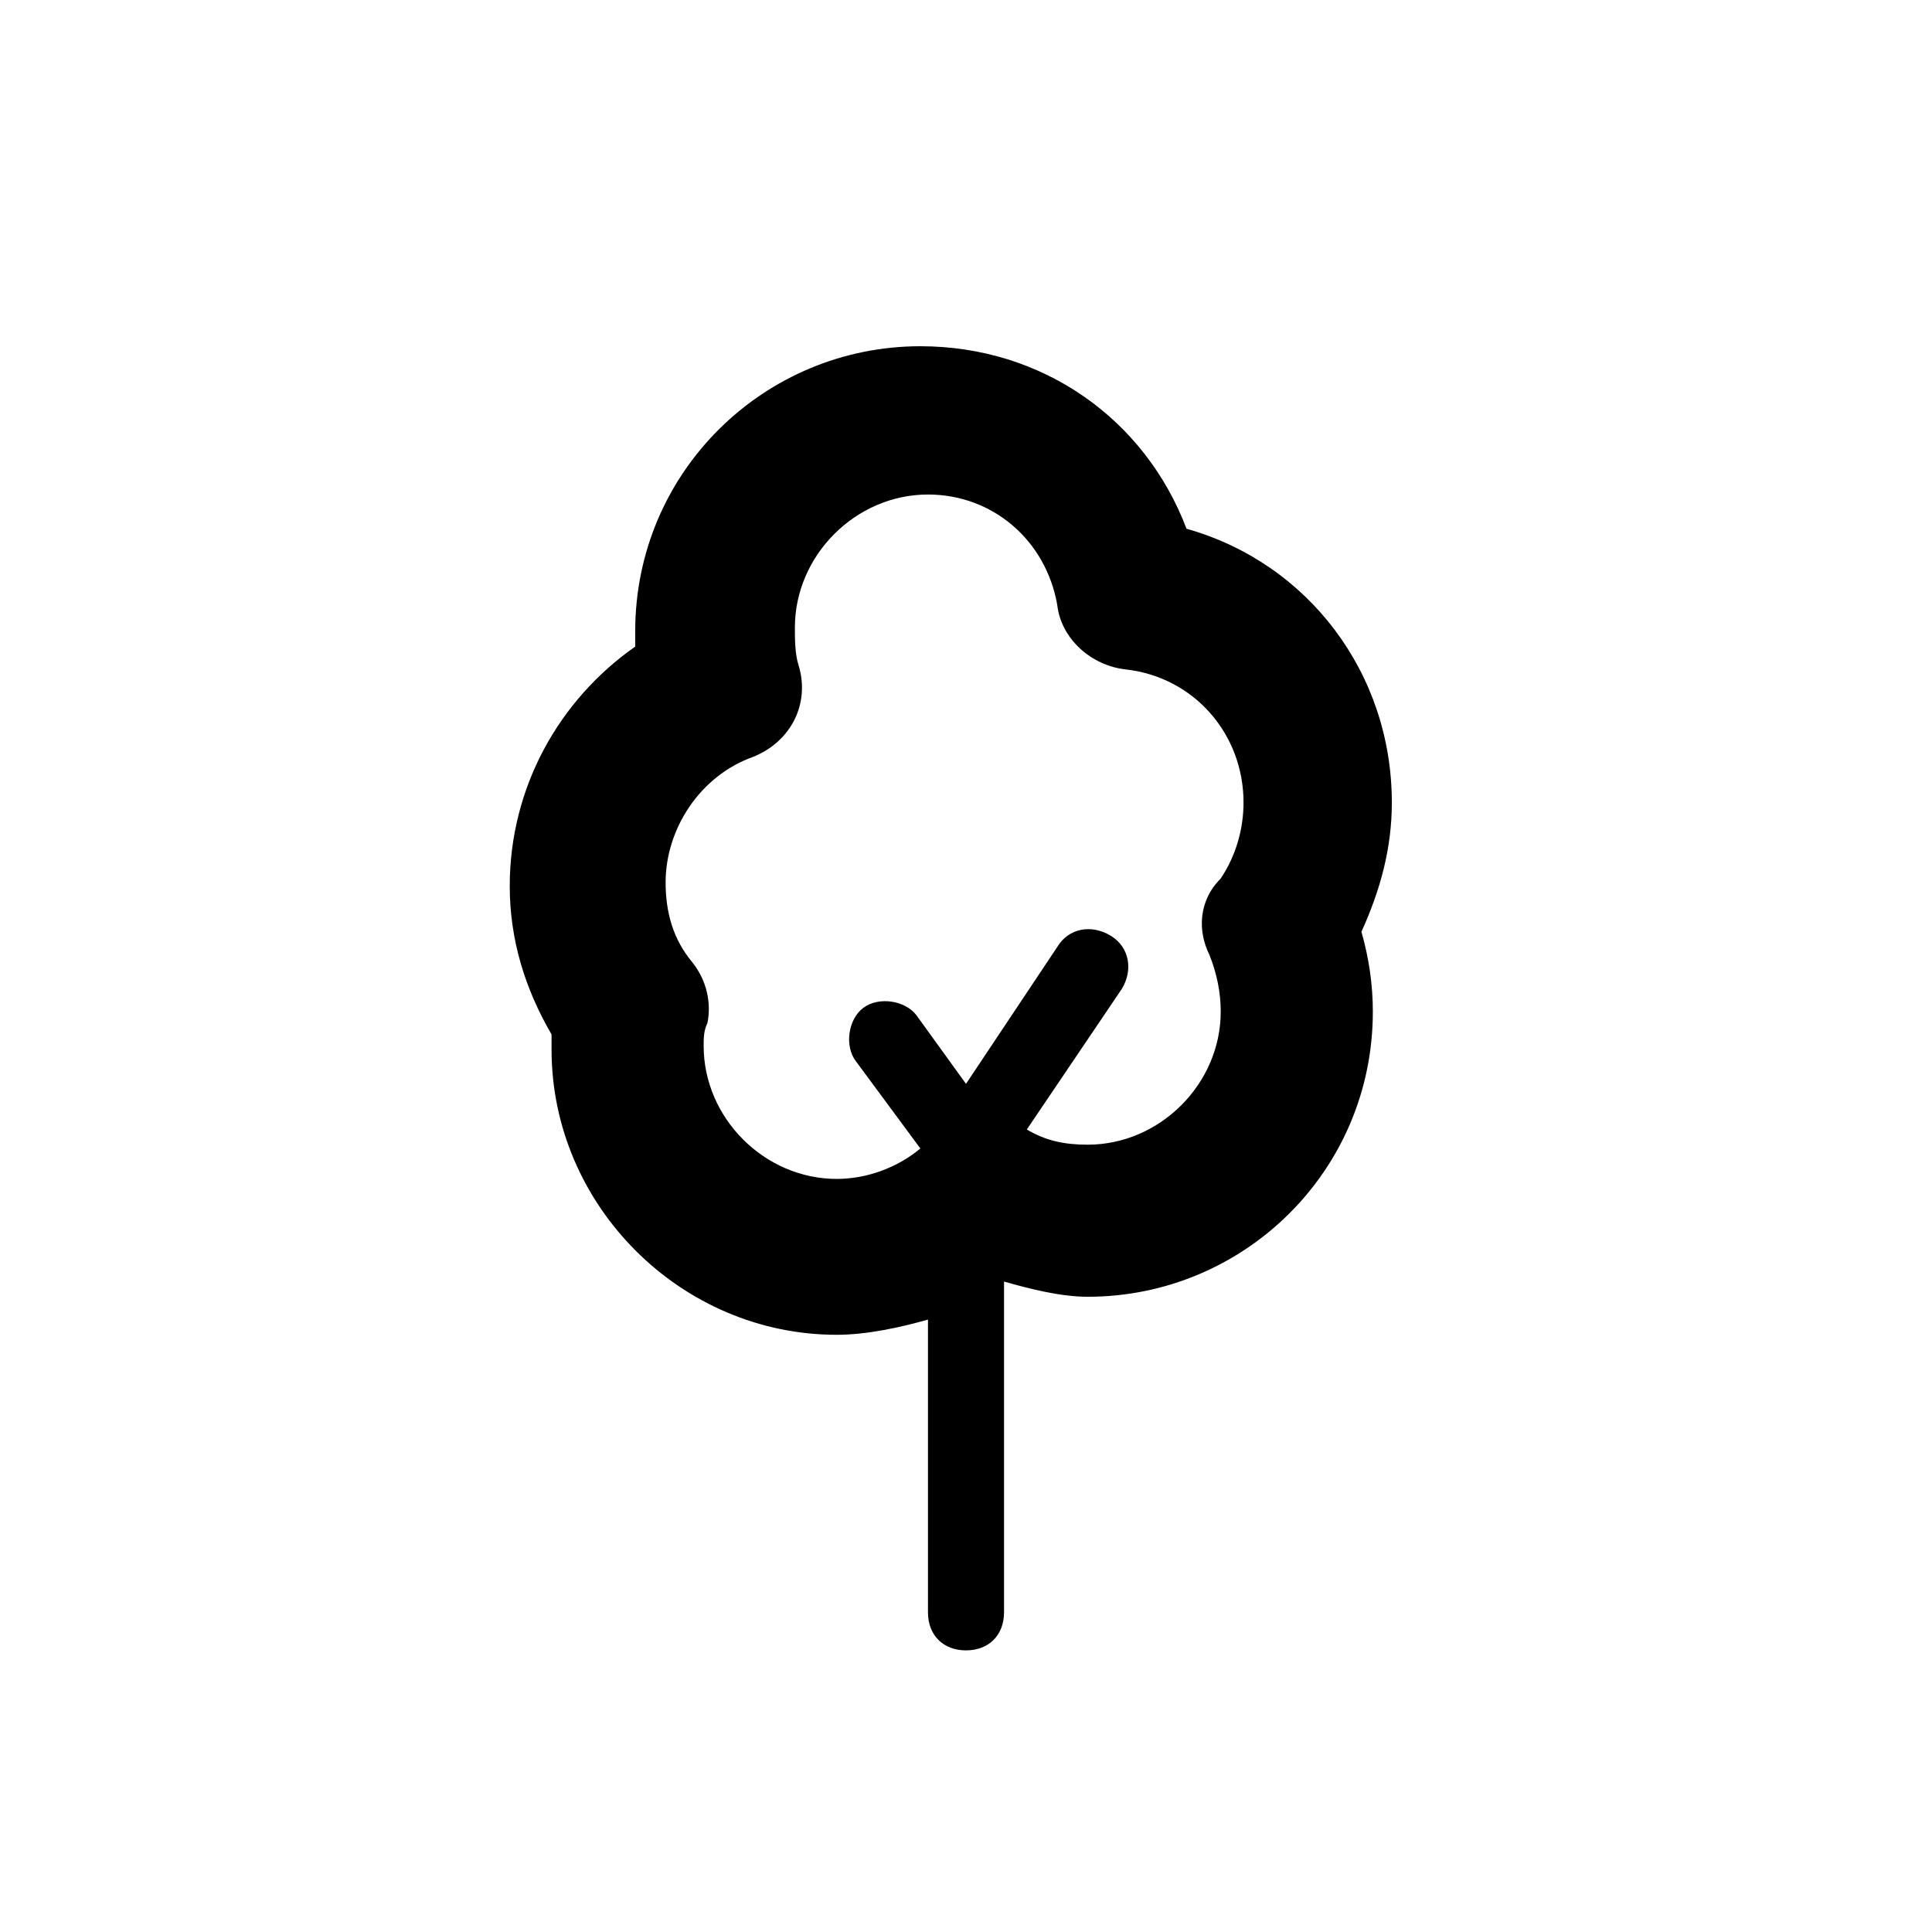
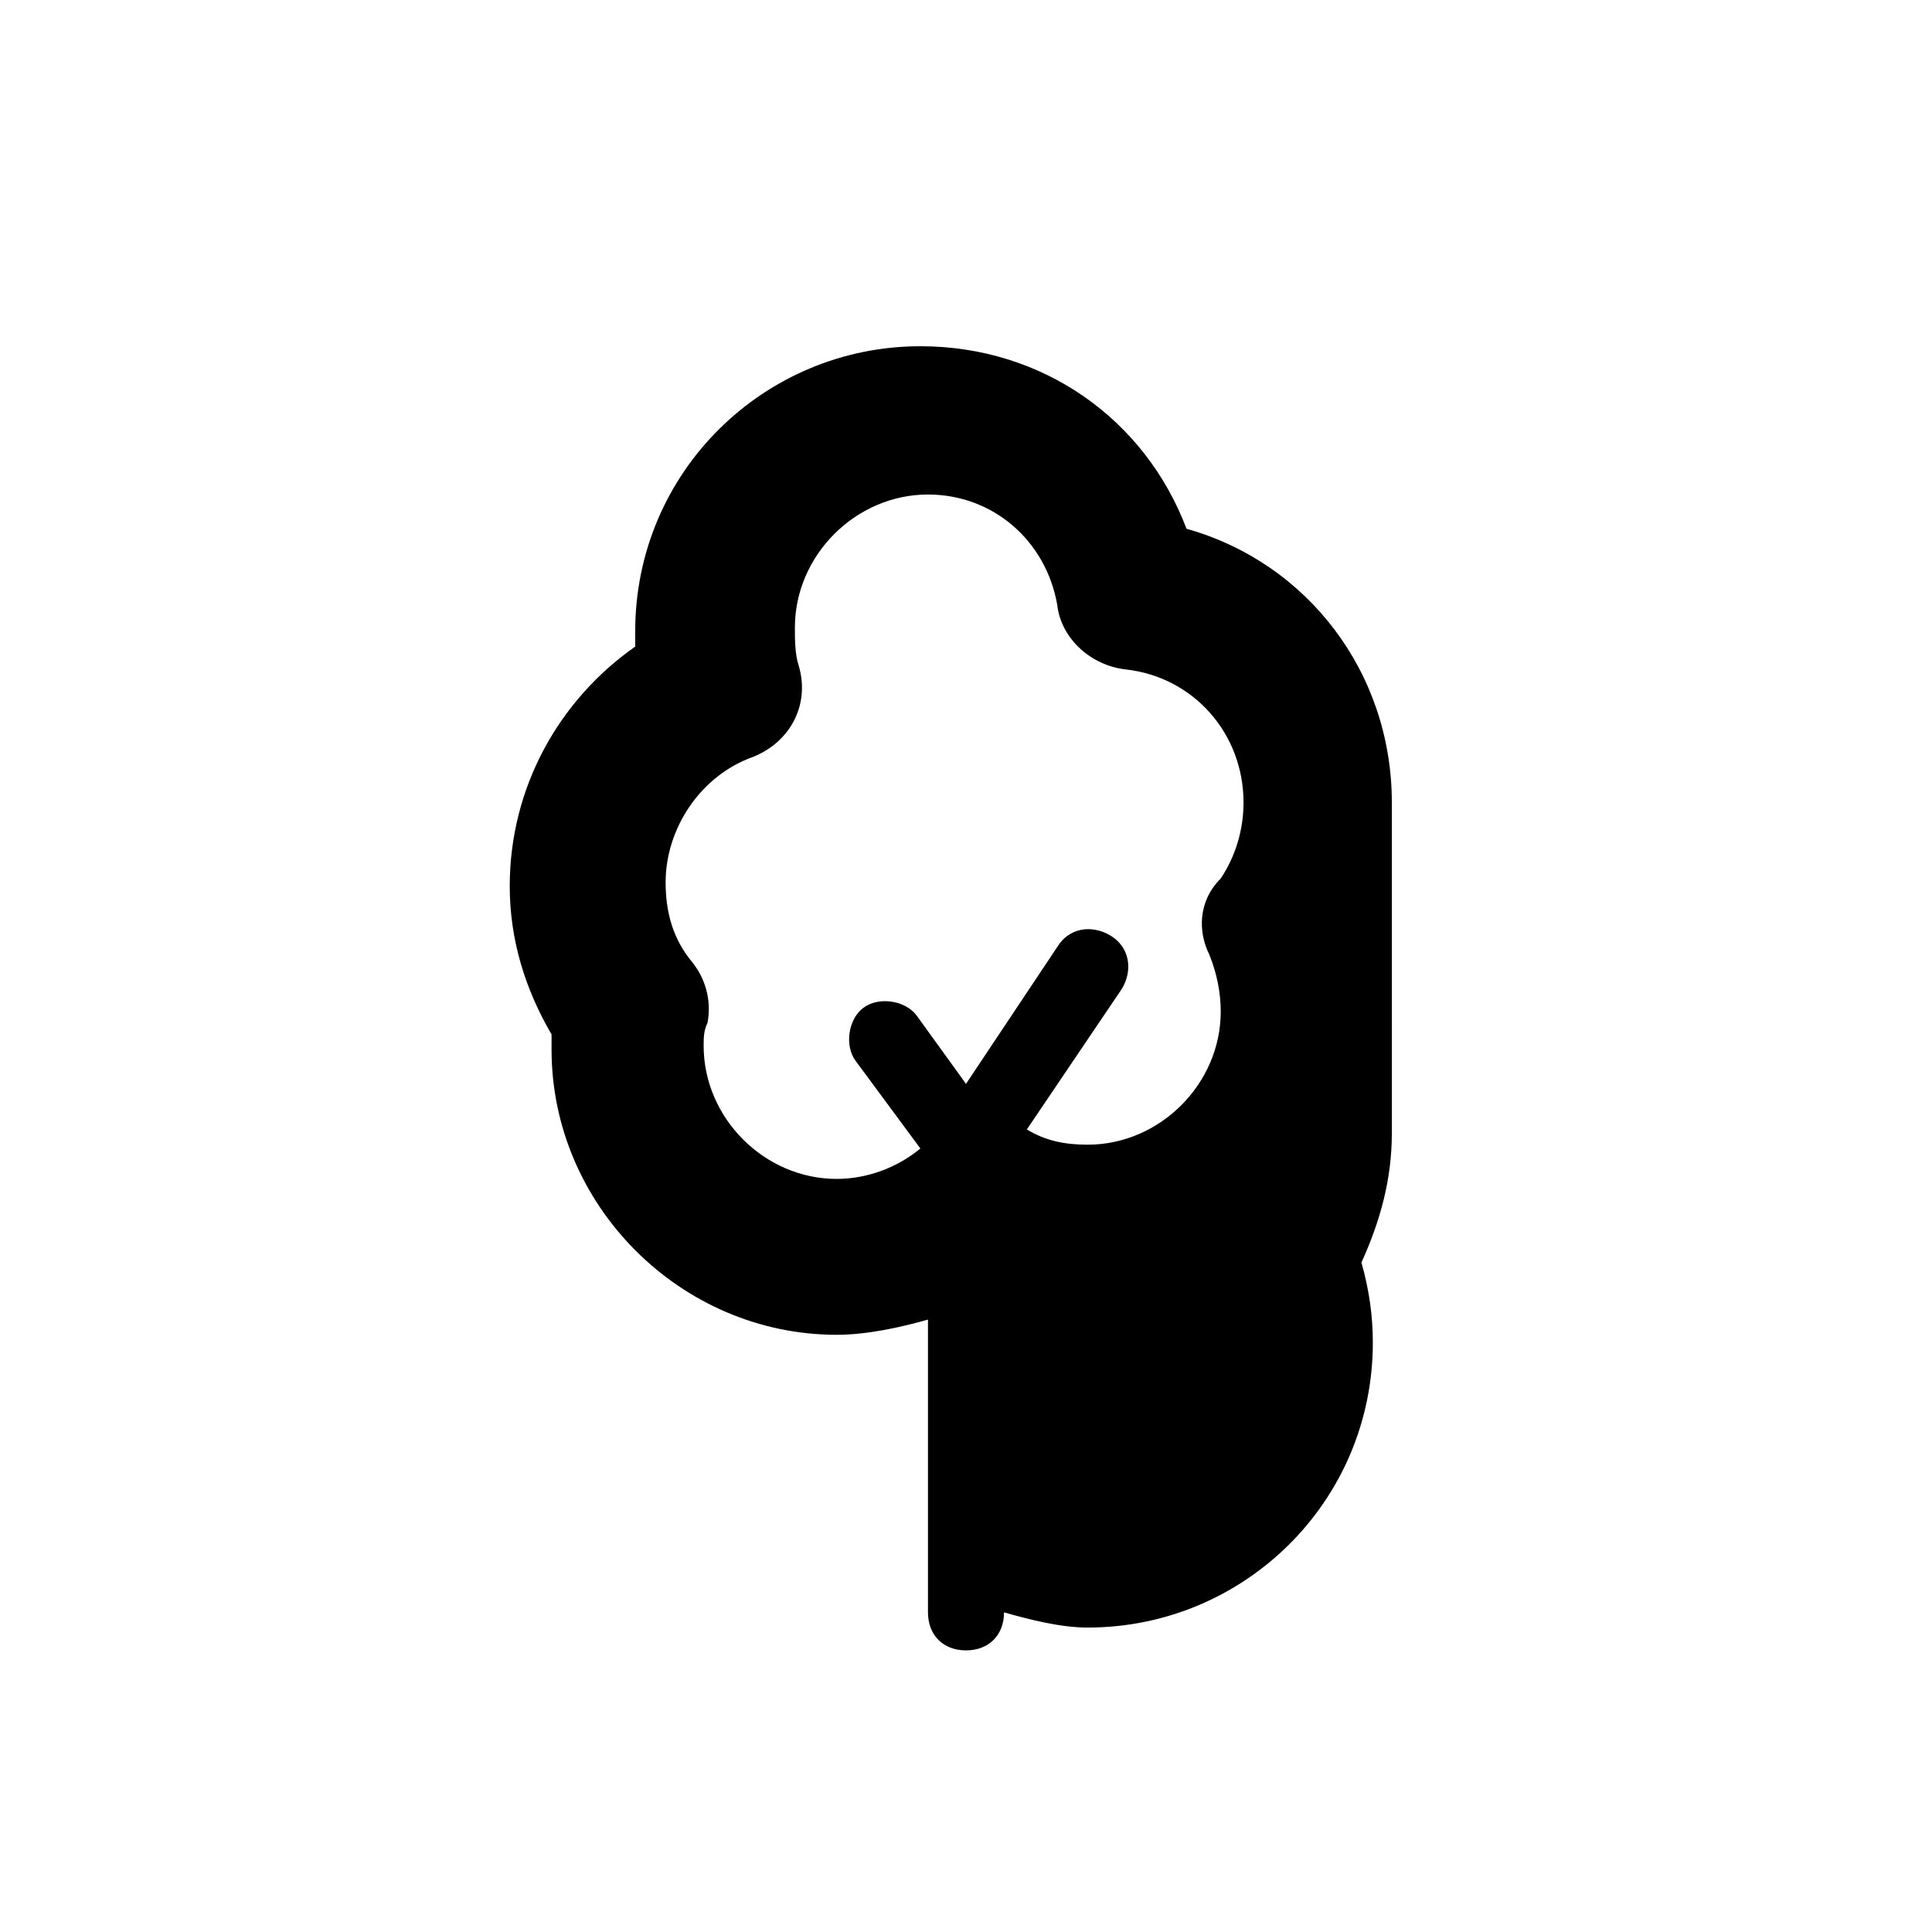
<svg xmlns="http://www.w3.org/2000/svg" fill="#000000" width="800px" height="800px" version="1.1" viewBox="144 144 512 512">
-   <path d="m512.85 356.67c0-34.258-22.168-63.48-54.41-72.547-11.082-29.223-38.289-48.367-70.535-48.367-41.312 0-75.57 33.25-75.57 75.57v4.031c-20.152 14.105-33.25 37.281-33.25 63.48 0 14.105 4.031 27.207 11.082 39.297v4.031c0 41.312 34.258 75.57 75.57 75.57 8.062 0 17.129-2.016 24.184-4.031v77.586c0 6.047 4.031 10.078 10.078 10.078s10.078-4.031 10.078-10.078v-87.664c7.055 2.016 15.113 4.031 22.168 4.031 41.312 0 75.57-33.25 75.57-75.57 0-7.055-1.008-14.105-3.023-21.16 5.035-11.082 8.059-22.168 8.059-34.258zm-48.367 40.305c2.016 5.039 3.023 10.078 3.023 15.113 0 19.145-16.121 35.266-35.266 35.266-6.047 0-11.082-1.008-16.121-4.031l25.191-37.281c3.023-5.039 2.016-11.082-3.023-14.105-5.039-3.023-11.082-2.016-14.105 3.023l-24.184 36.273-13.098-18.137c-3.023-4.031-10.078-5.039-14.105-2.016-4.031 3.023-5.039 10.078-2.016 14.105l17.129 23.176c-6.047 5.039-14.105 8.062-22.168 8.062-19.145 0-35.266-16.121-35.266-35.266 0-2.016 0-4.031 1.008-6.047 1.008-5.039 0-11.082-4.031-16.121-5.039-6.047-7.055-13.098-7.055-21.16 0-14.105 9.07-28.215 23.176-33.25 10.078-4.031 15.113-14.105 12.09-24.184-1.008-3.023-1.008-7.055-1.008-10.078 0-19.145 16.121-35.266 35.266-35.266 17.129 0 31.234 12.09 34.258 29.223 1.008 9.07 9.07 16.121 18.137 17.129 18.137 2.016 31.234 17.129 31.234 35.266 0 7.055-2.016 14.105-6.047 20.152-6.039 6.043-6.039 14.105-3.019 20.152z" />
+   <path d="m512.85 356.67c0-34.258-22.168-63.48-54.41-72.547-11.082-29.223-38.289-48.367-70.535-48.367-41.312 0-75.57 33.25-75.57 75.57v4.031c-20.152 14.105-33.25 37.281-33.25 63.48 0 14.105 4.031 27.207 11.082 39.297v4.031c0 41.312 34.258 75.57 75.57 75.57 8.062 0 17.129-2.016 24.184-4.031v77.586c0 6.047 4.031 10.078 10.078 10.078s10.078-4.031 10.078-10.078c7.055 2.016 15.113 4.031 22.168 4.031 41.312 0 75.57-33.25 75.57-75.57 0-7.055-1.008-14.105-3.023-21.16 5.035-11.082 8.059-22.168 8.059-34.258zm-48.367 40.305c2.016 5.039 3.023 10.078 3.023 15.113 0 19.145-16.121 35.266-35.266 35.266-6.047 0-11.082-1.008-16.121-4.031l25.191-37.281c3.023-5.039 2.016-11.082-3.023-14.105-5.039-3.023-11.082-2.016-14.105 3.023l-24.184 36.273-13.098-18.137c-3.023-4.031-10.078-5.039-14.105-2.016-4.031 3.023-5.039 10.078-2.016 14.105l17.129 23.176c-6.047 5.039-14.105 8.062-22.168 8.062-19.145 0-35.266-16.121-35.266-35.266 0-2.016 0-4.031 1.008-6.047 1.008-5.039 0-11.082-4.031-16.121-5.039-6.047-7.055-13.098-7.055-21.16 0-14.105 9.07-28.215 23.176-33.25 10.078-4.031 15.113-14.105 12.09-24.184-1.008-3.023-1.008-7.055-1.008-10.078 0-19.145 16.121-35.266 35.266-35.266 17.129 0 31.234 12.09 34.258 29.223 1.008 9.07 9.07 16.121 18.137 17.129 18.137 2.016 31.234 17.129 31.234 35.266 0 7.055-2.016 14.105-6.047 20.152-6.039 6.043-6.039 14.105-3.019 20.152z" />
</svg>